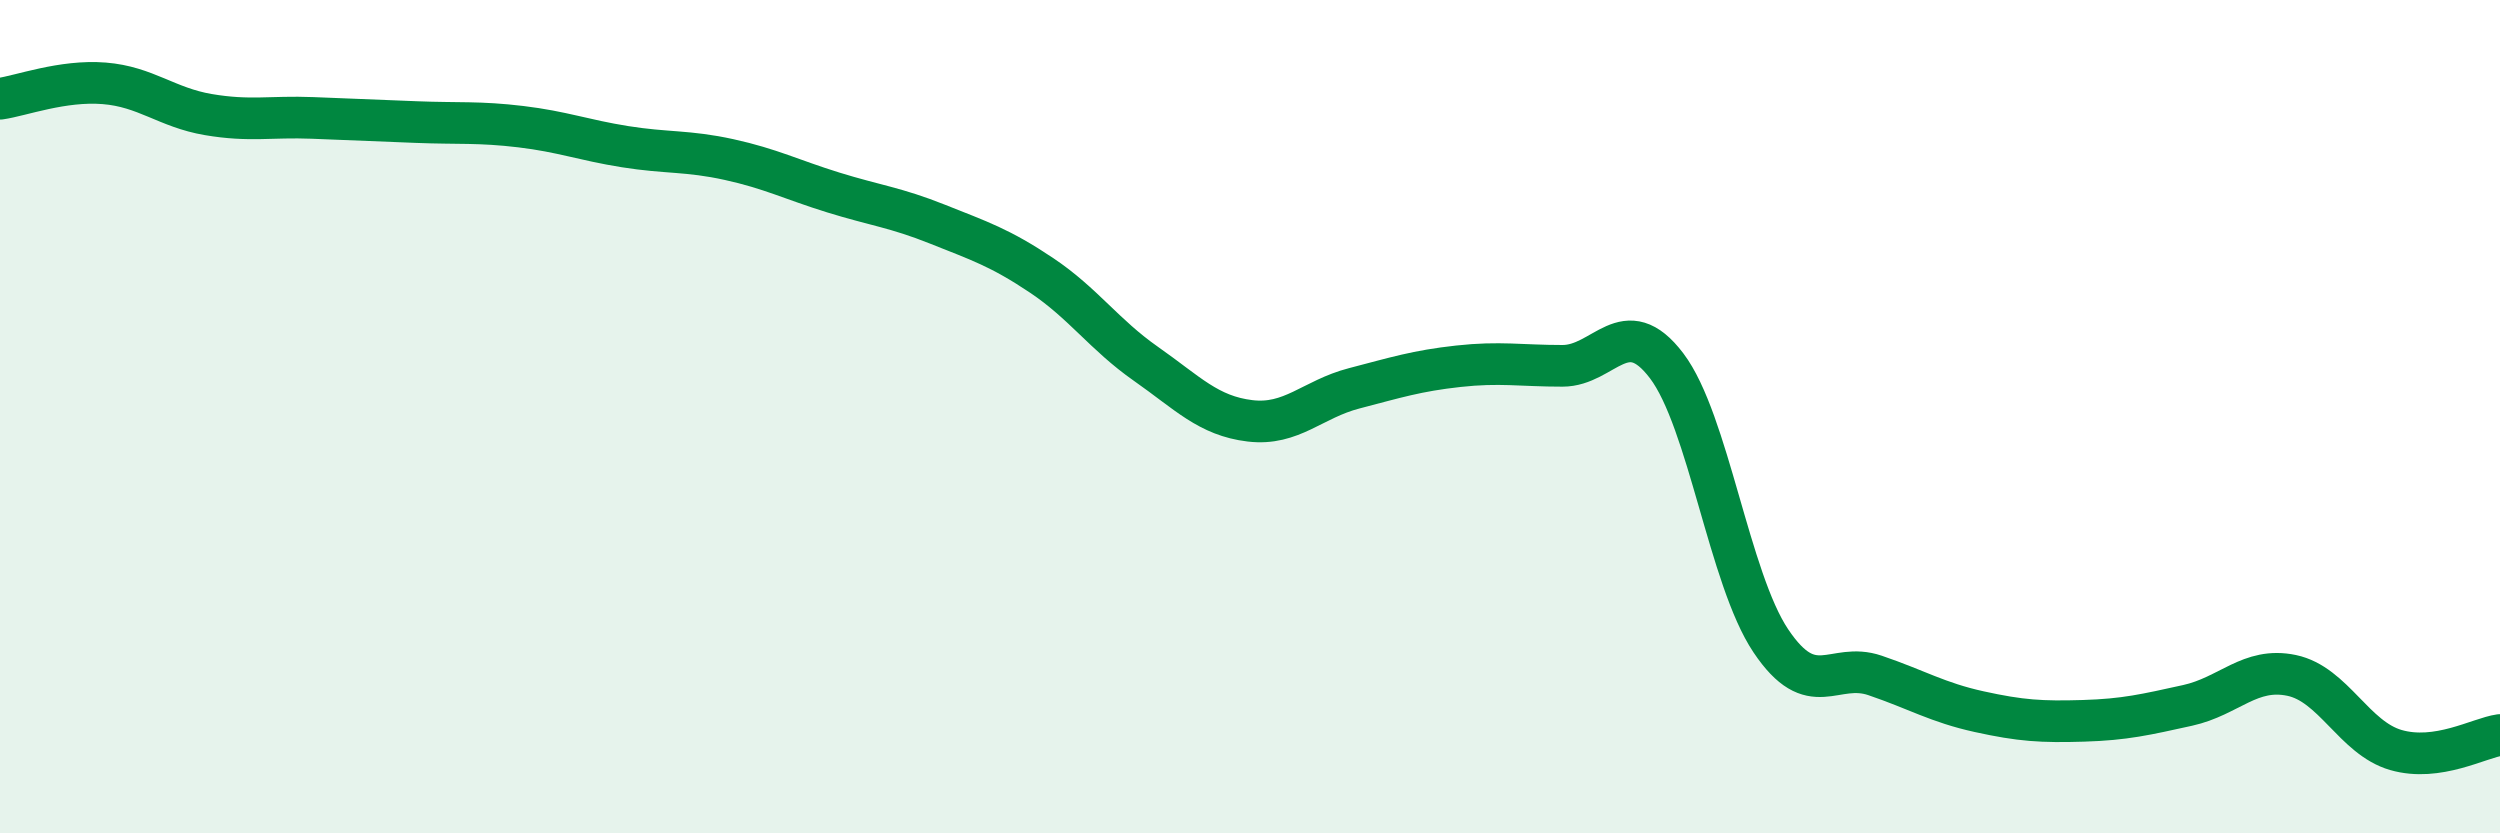
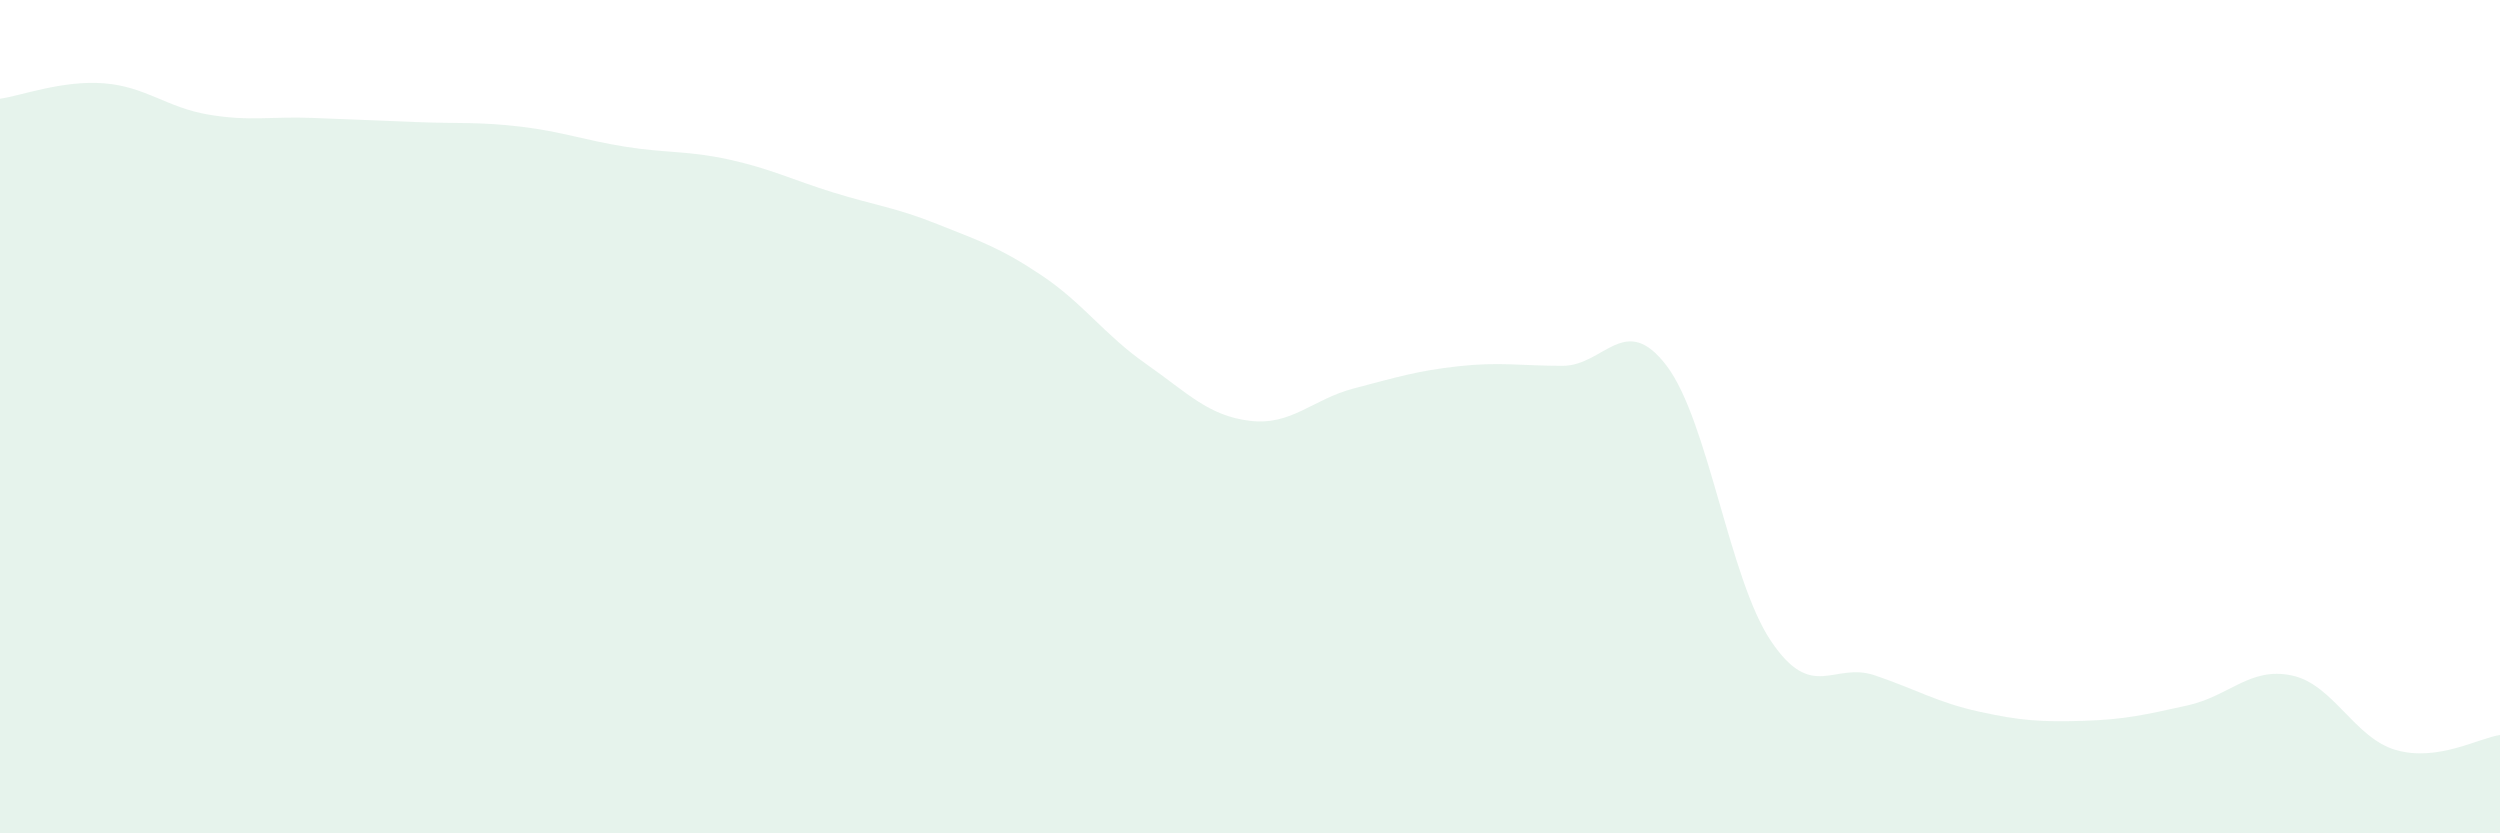
<svg xmlns="http://www.w3.org/2000/svg" width="60" height="20" viewBox="0 0 60 20">
  <path d="M 0,2.37 C 0.5,2.3 1.5,1.92 2.5,2 C 3.5,2.08 4,2.58 5,2.75 C 6,2.92 6.5,2.79 7.5,2.83 C 8.5,2.87 9,2.89 10,2.93 C 11,2.97 11.5,2.92 12.5,3.04 C 13.5,3.16 14,3.36 15,3.52 C 16,3.68 16.5,3.61 17.5,3.83 C 18.5,4.05 19,4.31 20,4.62 C 21,4.93 21.5,4.98 22.5,5.38 C 23.5,5.78 24,5.94 25,6.61 C 26,7.28 26.5,8.03 27.5,8.73 C 28.5,9.43 29,9.98 30,10.1 C 31,10.22 31.5,9.58 32.5,9.32 C 33.5,9.06 34,8.9 35,8.79 C 36,8.68 36.5,8.78 37.5,8.78 C 38.5,8.78 39,7.46 40,8.78 C 41,10.1 41.5,13.89 42.5,15.38 C 43.5,16.87 44,15.87 45,16.21 C 46,16.55 46.5,16.86 47.5,17.08 C 48.5,17.3 49,17.33 50,17.3 C 51,17.27 51.5,17.15 52.5,16.93 C 53.5,16.71 54,16 55,16.21 C 56,16.42 56.5,17.71 57.5,18 C 58.5,18.29 59.5,17.71 60,17.64L60 20L0 20Z" fill="#008740" opacity="0.1" stroke-linecap="round" stroke-linejoin="round" />
-   <path d="M 0,2.37 C 0.5,2.3 1.5,1.92 2.5,2 C 3.5,2.08 4,2.58 5,2.75 C 6,2.92 6.5,2.79 7.5,2.83 C 8.5,2.87 9,2.89 10,2.93 C 11,2.97 11.5,2.92 12.5,3.04 C 13.5,3.16 14,3.36 15,3.52 C 16,3.68 16.5,3.61 17.5,3.83 C 18.5,4.05 19,4.31 20,4.62 C 21,4.93 21.5,4.98 22.5,5.38 C 23.5,5.78 24,5.94 25,6.61 C 26,7.28 26.5,8.03 27.5,8.73 C 28.5,9.43 29,9.98 30,10.1 C 31,10.22 31.5,9.58 32.5,9.32 C 33.5,9.06 34,8.9 35,8.79 C 36,8.68 36.5,8.78 37.5,8.78 C 38.5,8.78 39,7.46 40,8.78 C 41,10.1 41.5,13.89 42.5,15.38 C 43.5,16.87 44,15.87 45,16.21 C 46,16.55 46.5,16.86 47.5,17.08 C 48.5,17.3 49,17.33 50,17.3 C 51,17.27 51.5,17.15 52.5,16.93 C 53.5,16.71 54,16 55,16.21 C 56,16.42 56.5,17.71 57.5,18 C 58.5,18.29 59.5,17.71 60,17.64" stroke="#008740" stroke-width="1" fill="none" stroke-linecap="round" stroke-linejoin="round" />
</svg>